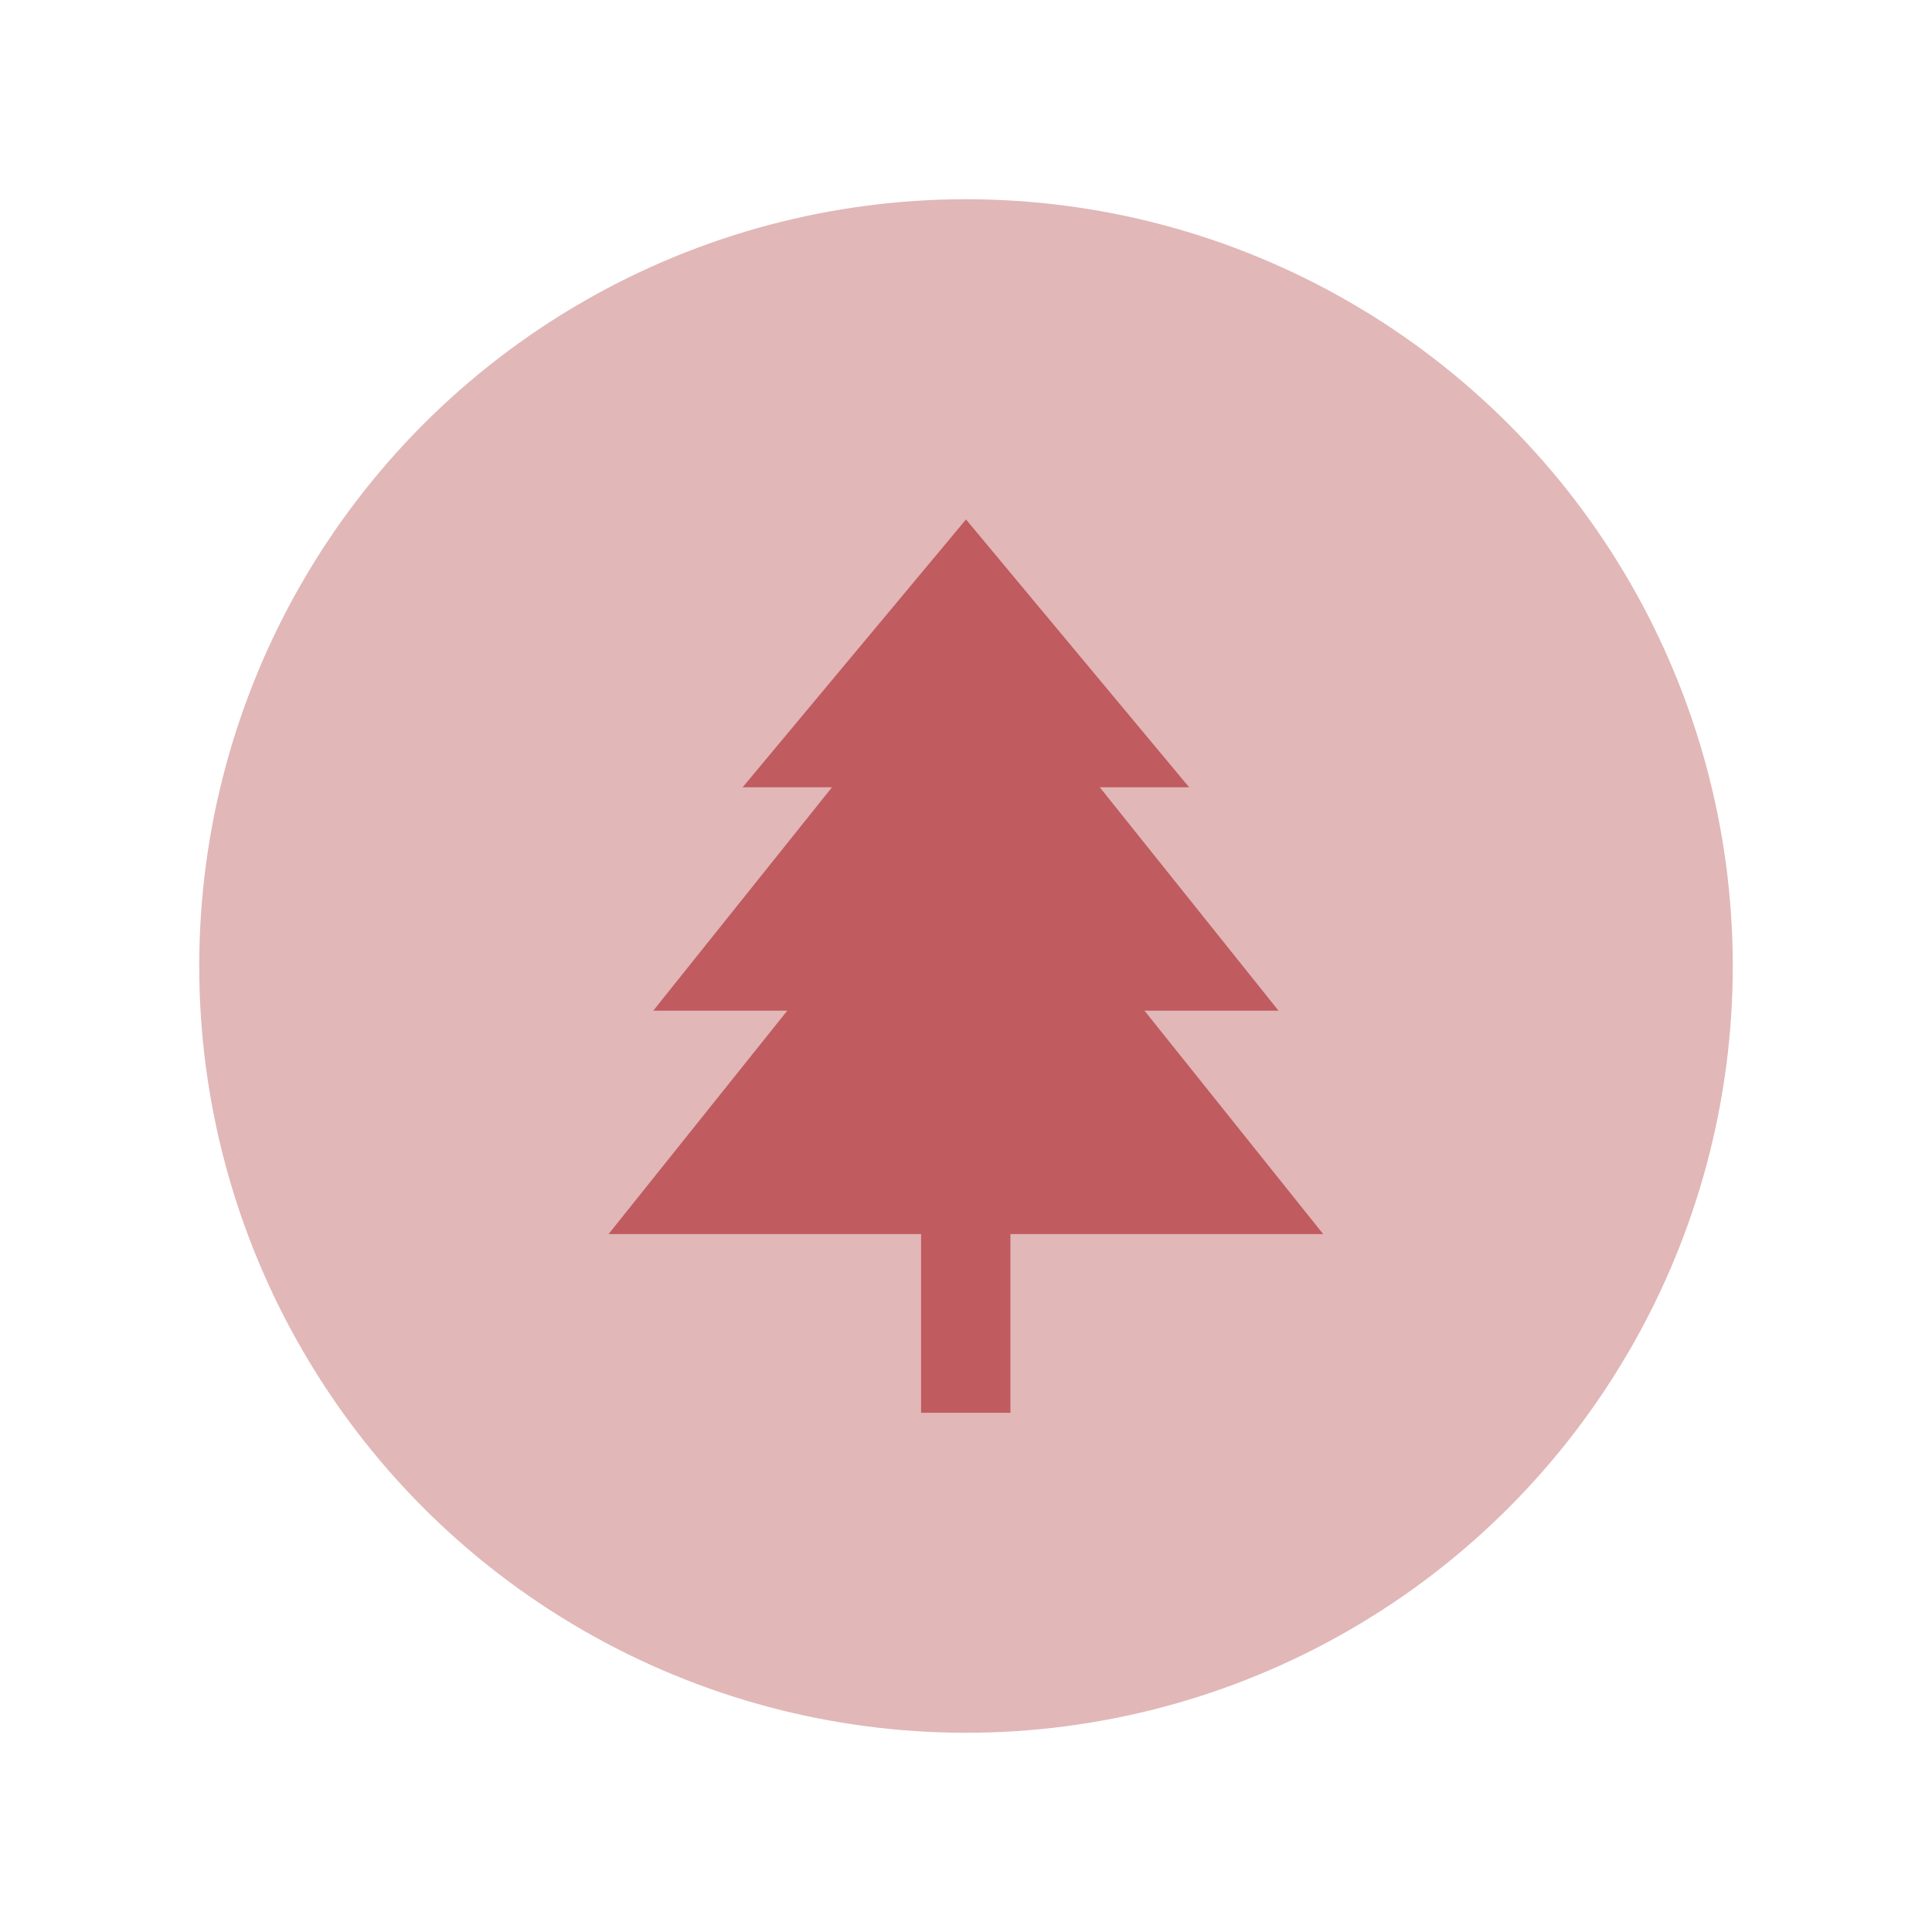
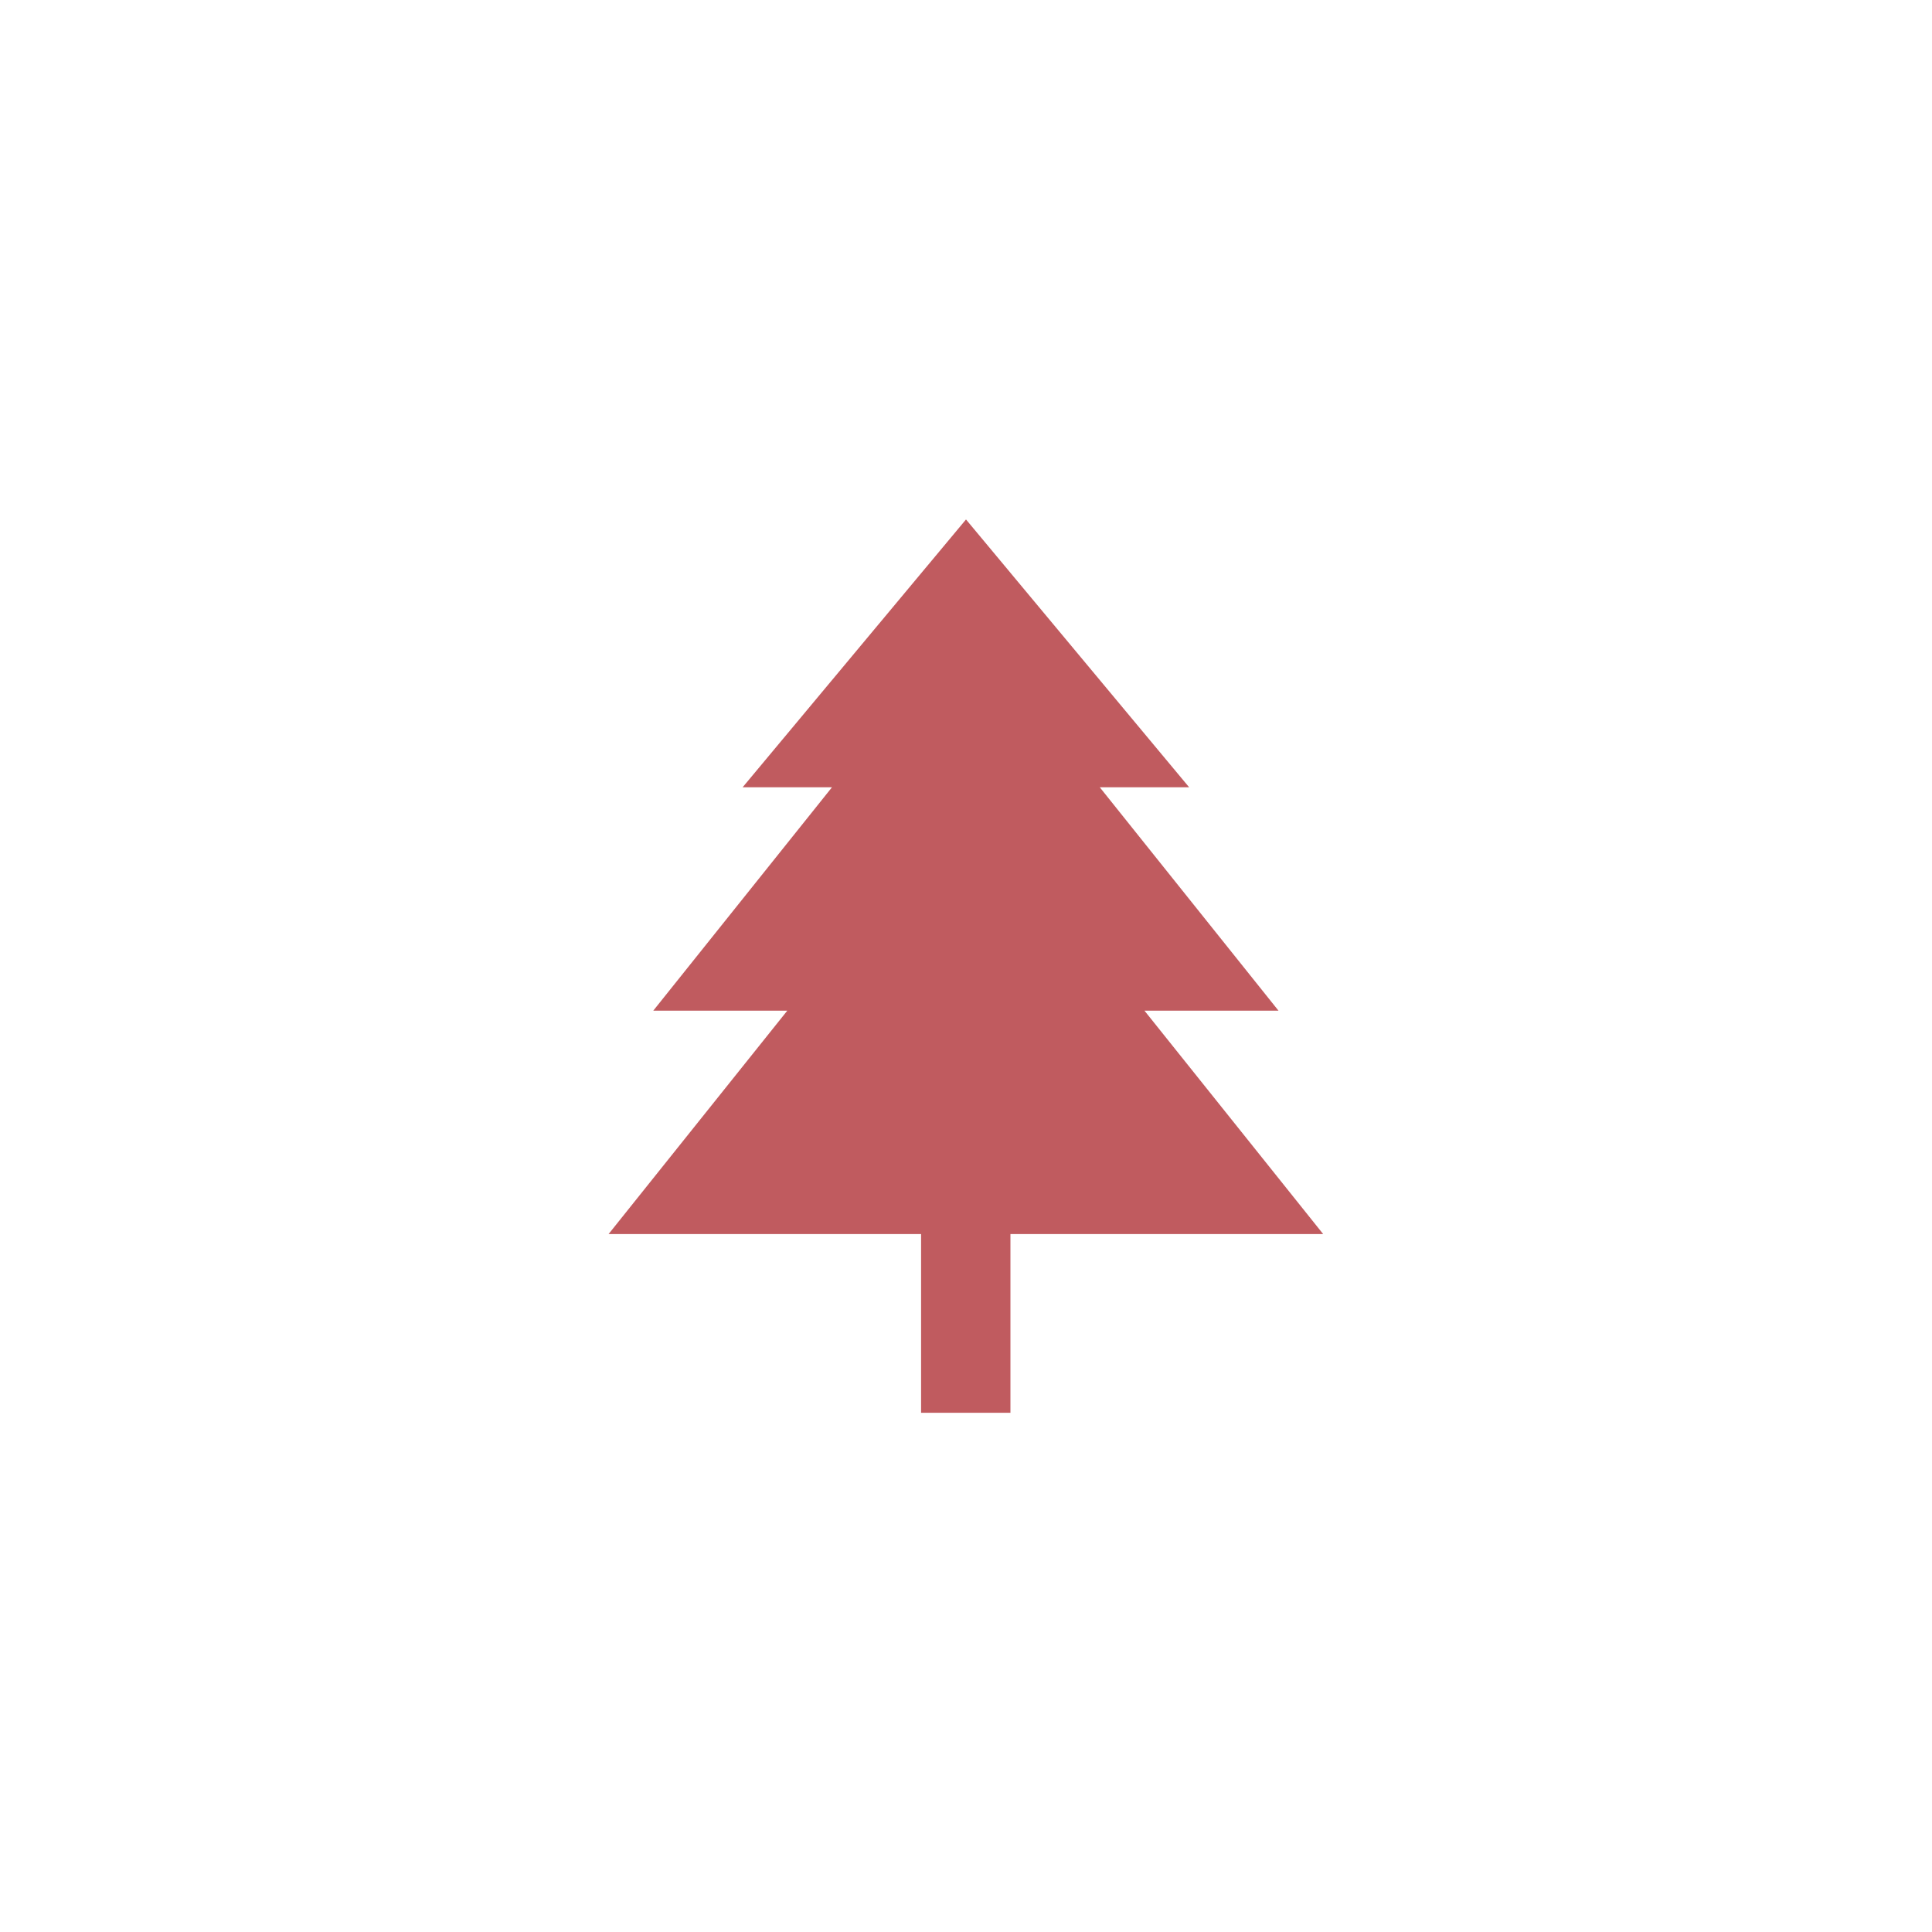
<svg xmlns="http://www.w3.org/2000/svg" version="1.1" id="Layer_1" x="0px" y="0px" viewBox="0 0 800 800" style="enable-background:new 0 0 800 800;" xml:space="preserve">
  <style type="text/css">
	.st0{opacity:0.66;fill:#D19192;}
	.st1{fill:#C05B5F;}
</style>
-   <circle class="st0" cx="400" cy="400" r="317.5" />
  <path class="st1" d="M547.9,511l-74-92.5h55.5l-74-92.5h37L400,215.1L307.5,326h37l-74,92.5H326l-74,92.5h129.4v74h37v-74H547.9z" />
</svg>